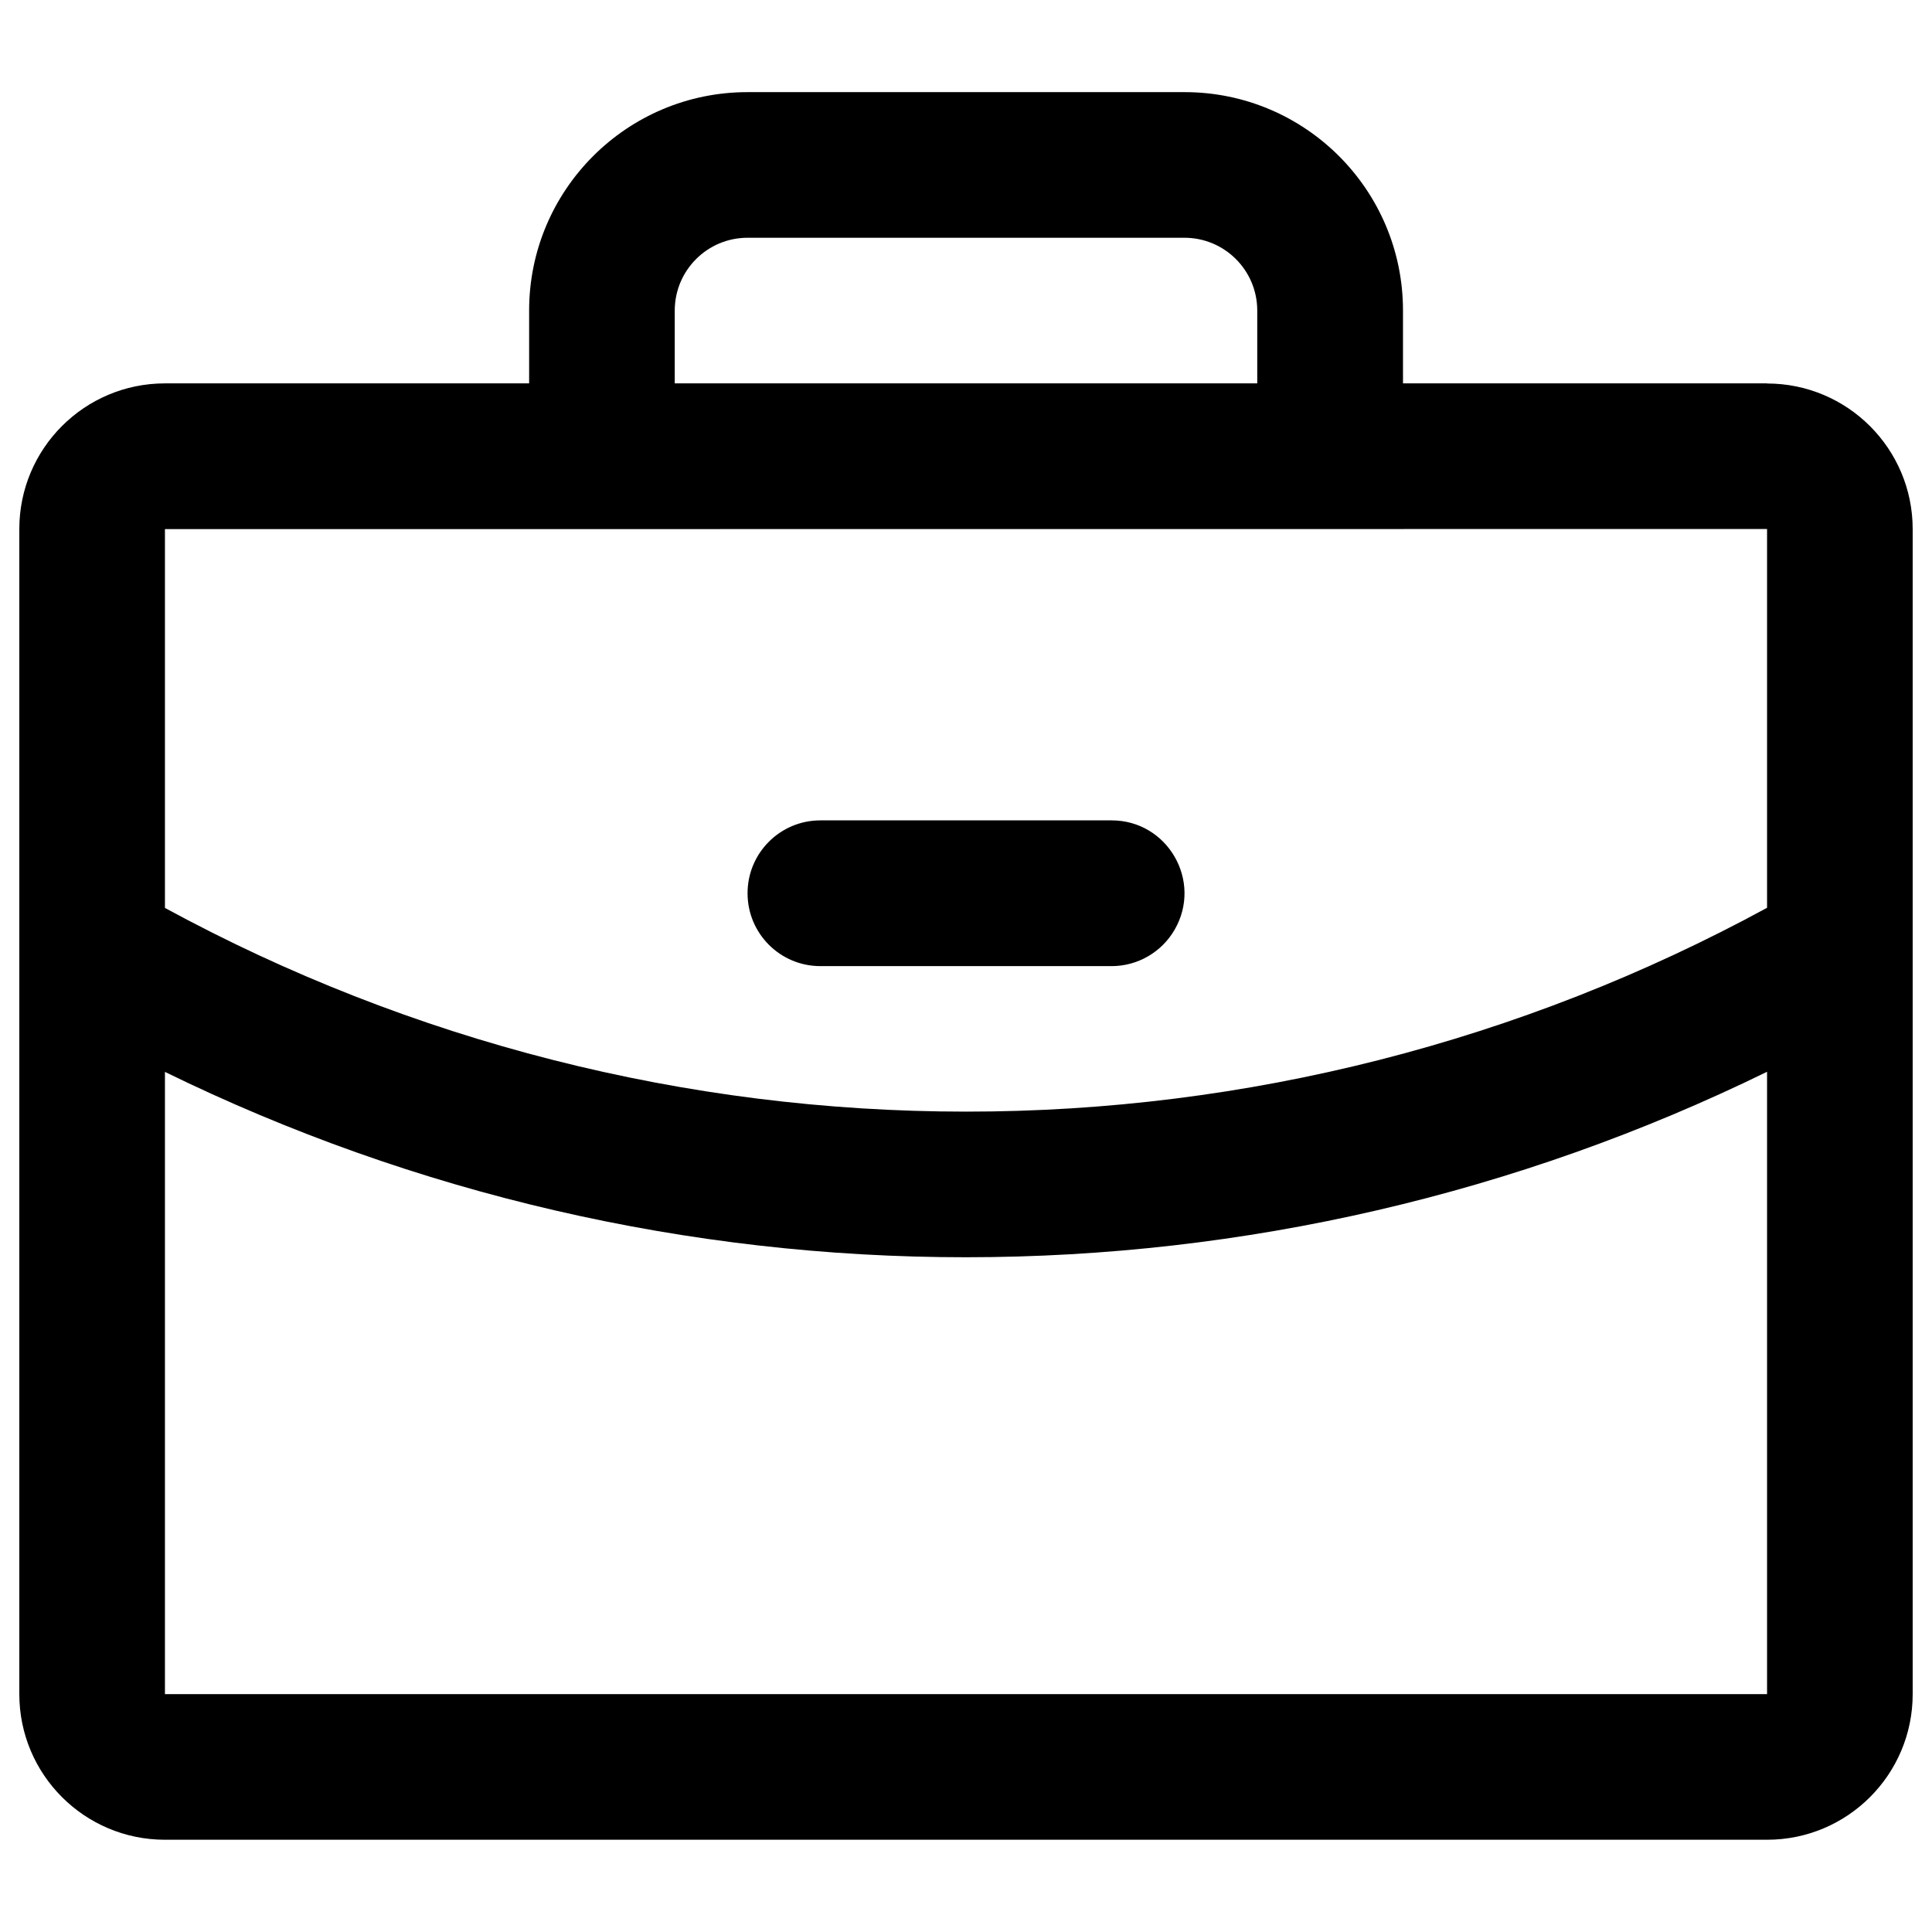
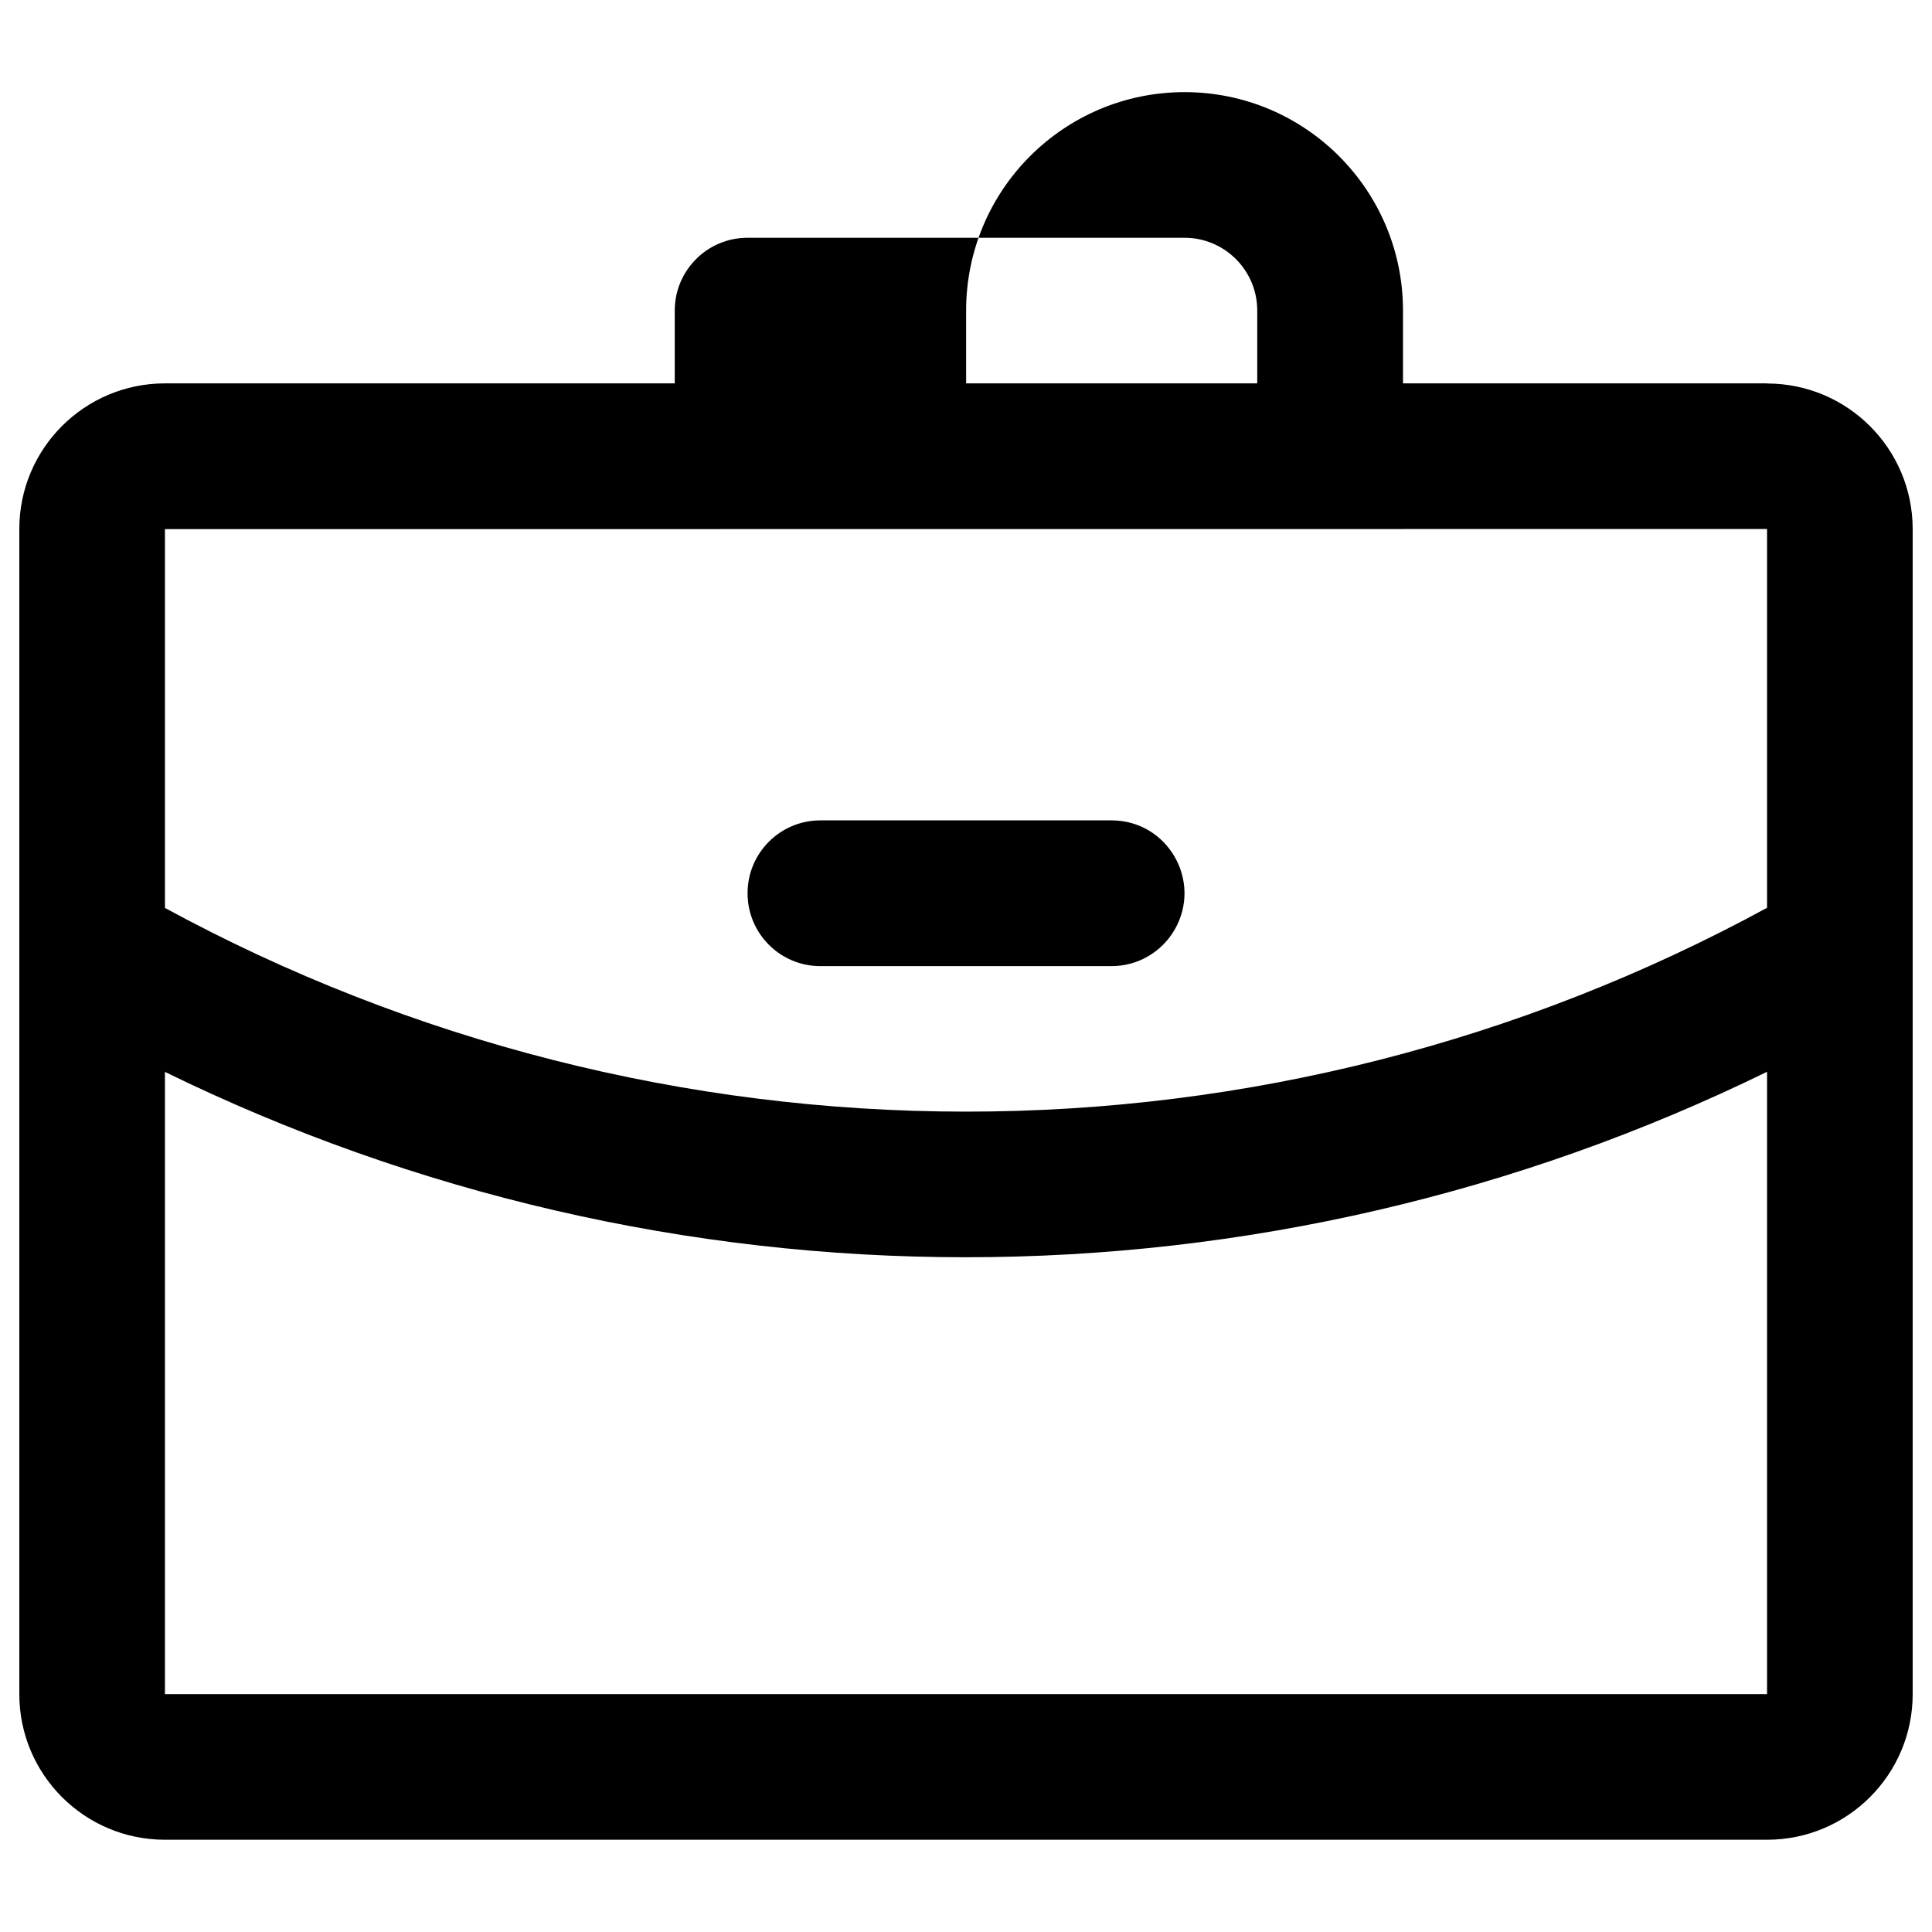
<svg xmlns="http://www.w3.org/2000/svg" width="16" height="16" id="Briefcase--Streamline-Phosphor" fill="#000000" viewBox="0 0 16 16">
  <desc>
    Briefcase Streamline Icon: https://streamlinehq.com
  </desc>
-   <path stroke-width="0.062" d="M14.634 3.175h-3.015v-0.603c0 -0.999 -0.81 -1.809 -1.809 -1.809H6.191c-0.999 0 -1.809 0.81 -1.809 1.809v0.603H1.366c-0.666 0 -1.206 0.54 -1.206 1.206v9.649c0 0.666 0.54 1.206 1.206 1.206h13.268c0.666 -0 1.206 -0.54 1.206 -1.206V4.382c0 -0.666 -0.54 -1.206 -1.206 -1.206ZM5.588 2.572c0 -0.333 0.27 -0.603 0.603 -0.603h3.618c0.333 0 0.603 0.27 0.603 0.603v0.603H5.588Zm9.046 1.809v3.137C12.598 8.626 10.318 9.207 8 9.206c-2.317 0 -4.598 -0.58 -6.634 -1.687V4.382Zm0 9.649H1.366v-5.153C3.432 9.888 5.701 10.413 8 10.412c2.299 0 4.568 -0.525 6.634 -1.536v5.154ZM6.191 7.397c0 -0.333 0.27 -0.603 0.603 -0.603h2.412c0.464 0 0.754 0.503 0.522 0.905 -0.108 0.187 -0.307 0.302 -0.522 0.302h-2.412c-0.333 0 -0.603 -0.27 -0.603 -0.603Z" />
+   <path stroke-width="0.062" d="M14.634 3.175h-3.015v-0.603c0 -0.999 -0.81 -1.809 -1.809 -1.809c-0.999 0 -1.809 0.81 -1.809 1.809v0.603H1.366c-0.666 0 -1.206 0.54 -1.206 1.206v9.649c0 0.666 0.54 1.206 1.206 1.206h13.268c0.666 -0 1.206 -0.54 1.206 -1.206V4.382c0 -0.666 -0.54 -1.206 -1.206 -1.206ZM5.588 2.572c0 -0.333 0.27 -0.603 0.603 -0.603h3.618c0.333 0 0.603 0.27 0.603 0.603v0.603H5.588Zm9.046 1.809v3.137C12.598 8.626 10.318 9.207 8 9.206c-2.317 0 -4.598 -0.58 -6.634 -1.687V4.382Zm0 9.649H1.366v-5.153C3.432 9.888 5.701 10.413 8 10.412c2.299 0 4.568 -0.525 6.634 -1.536v5.154ZM6.191 7.397c0 -0.333 0.27 -0.603 0.603 -0.603h2.412c0.464 0 0.754 0.503 0.522 0.905 -0.108 0.187 -0.307 0.302 -0.522 0.302h-2.412c-0.333 0 -0.603 -0.27 -0.603 -0.603Z" />
</svg>